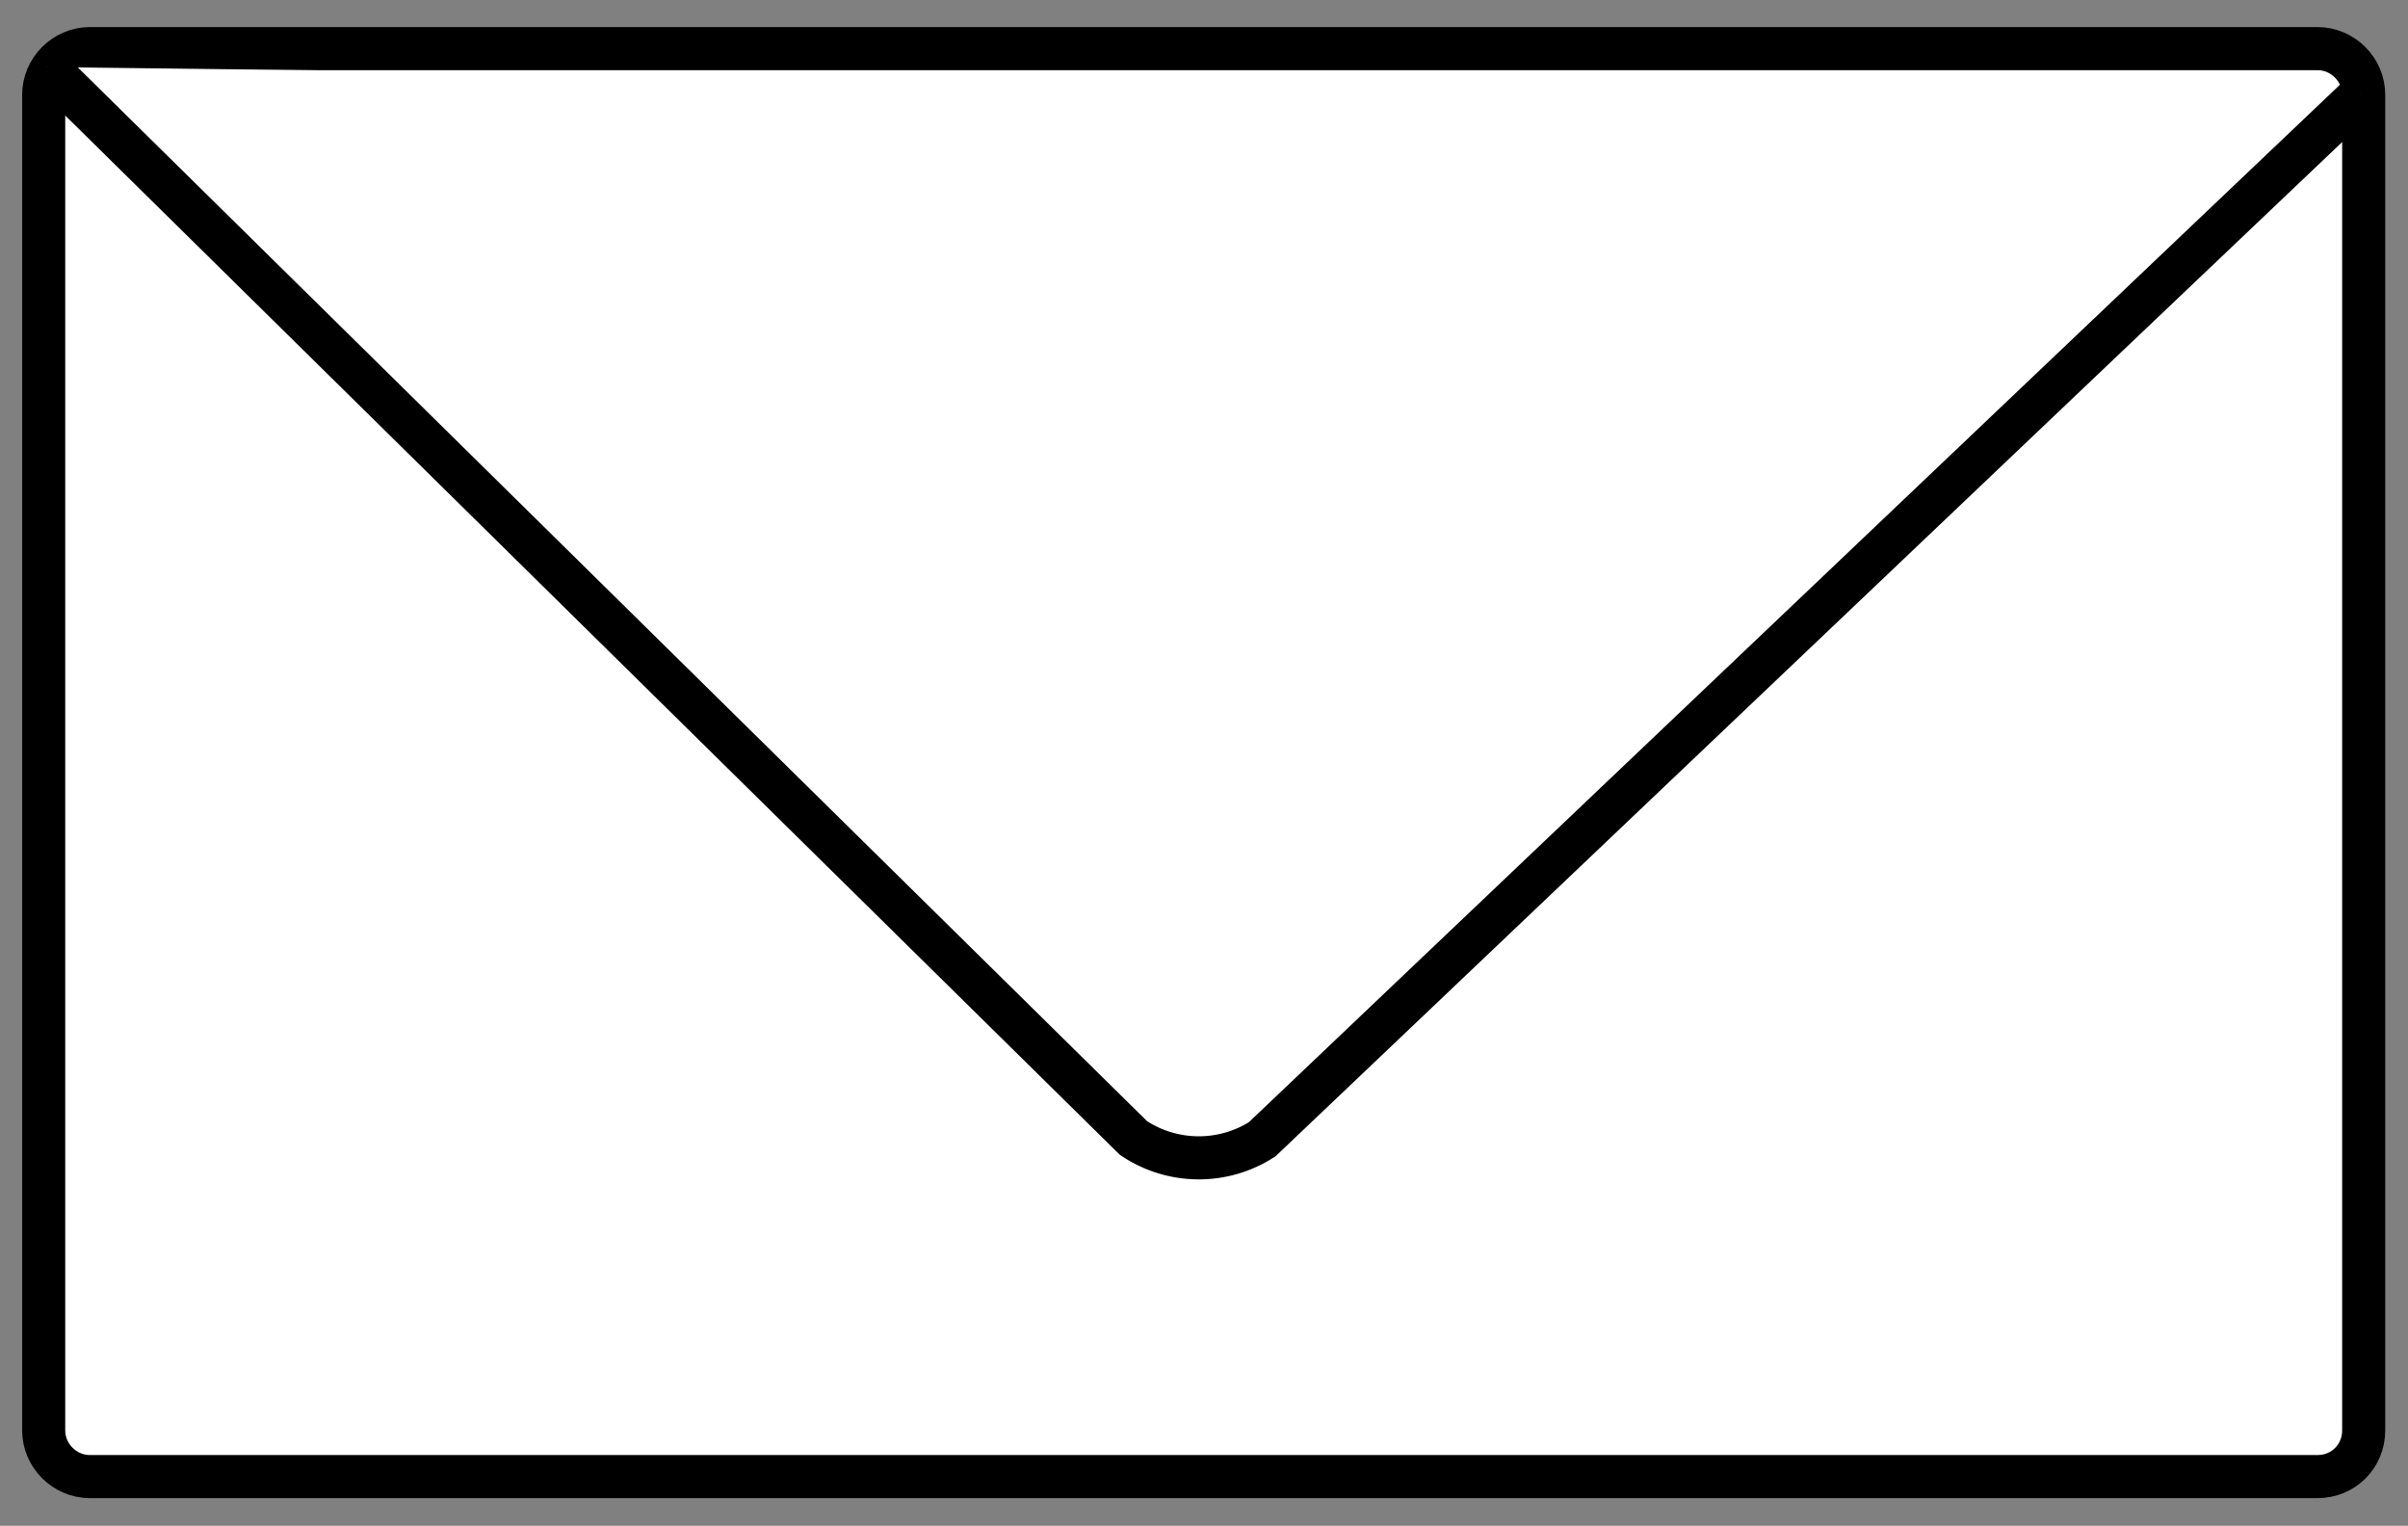
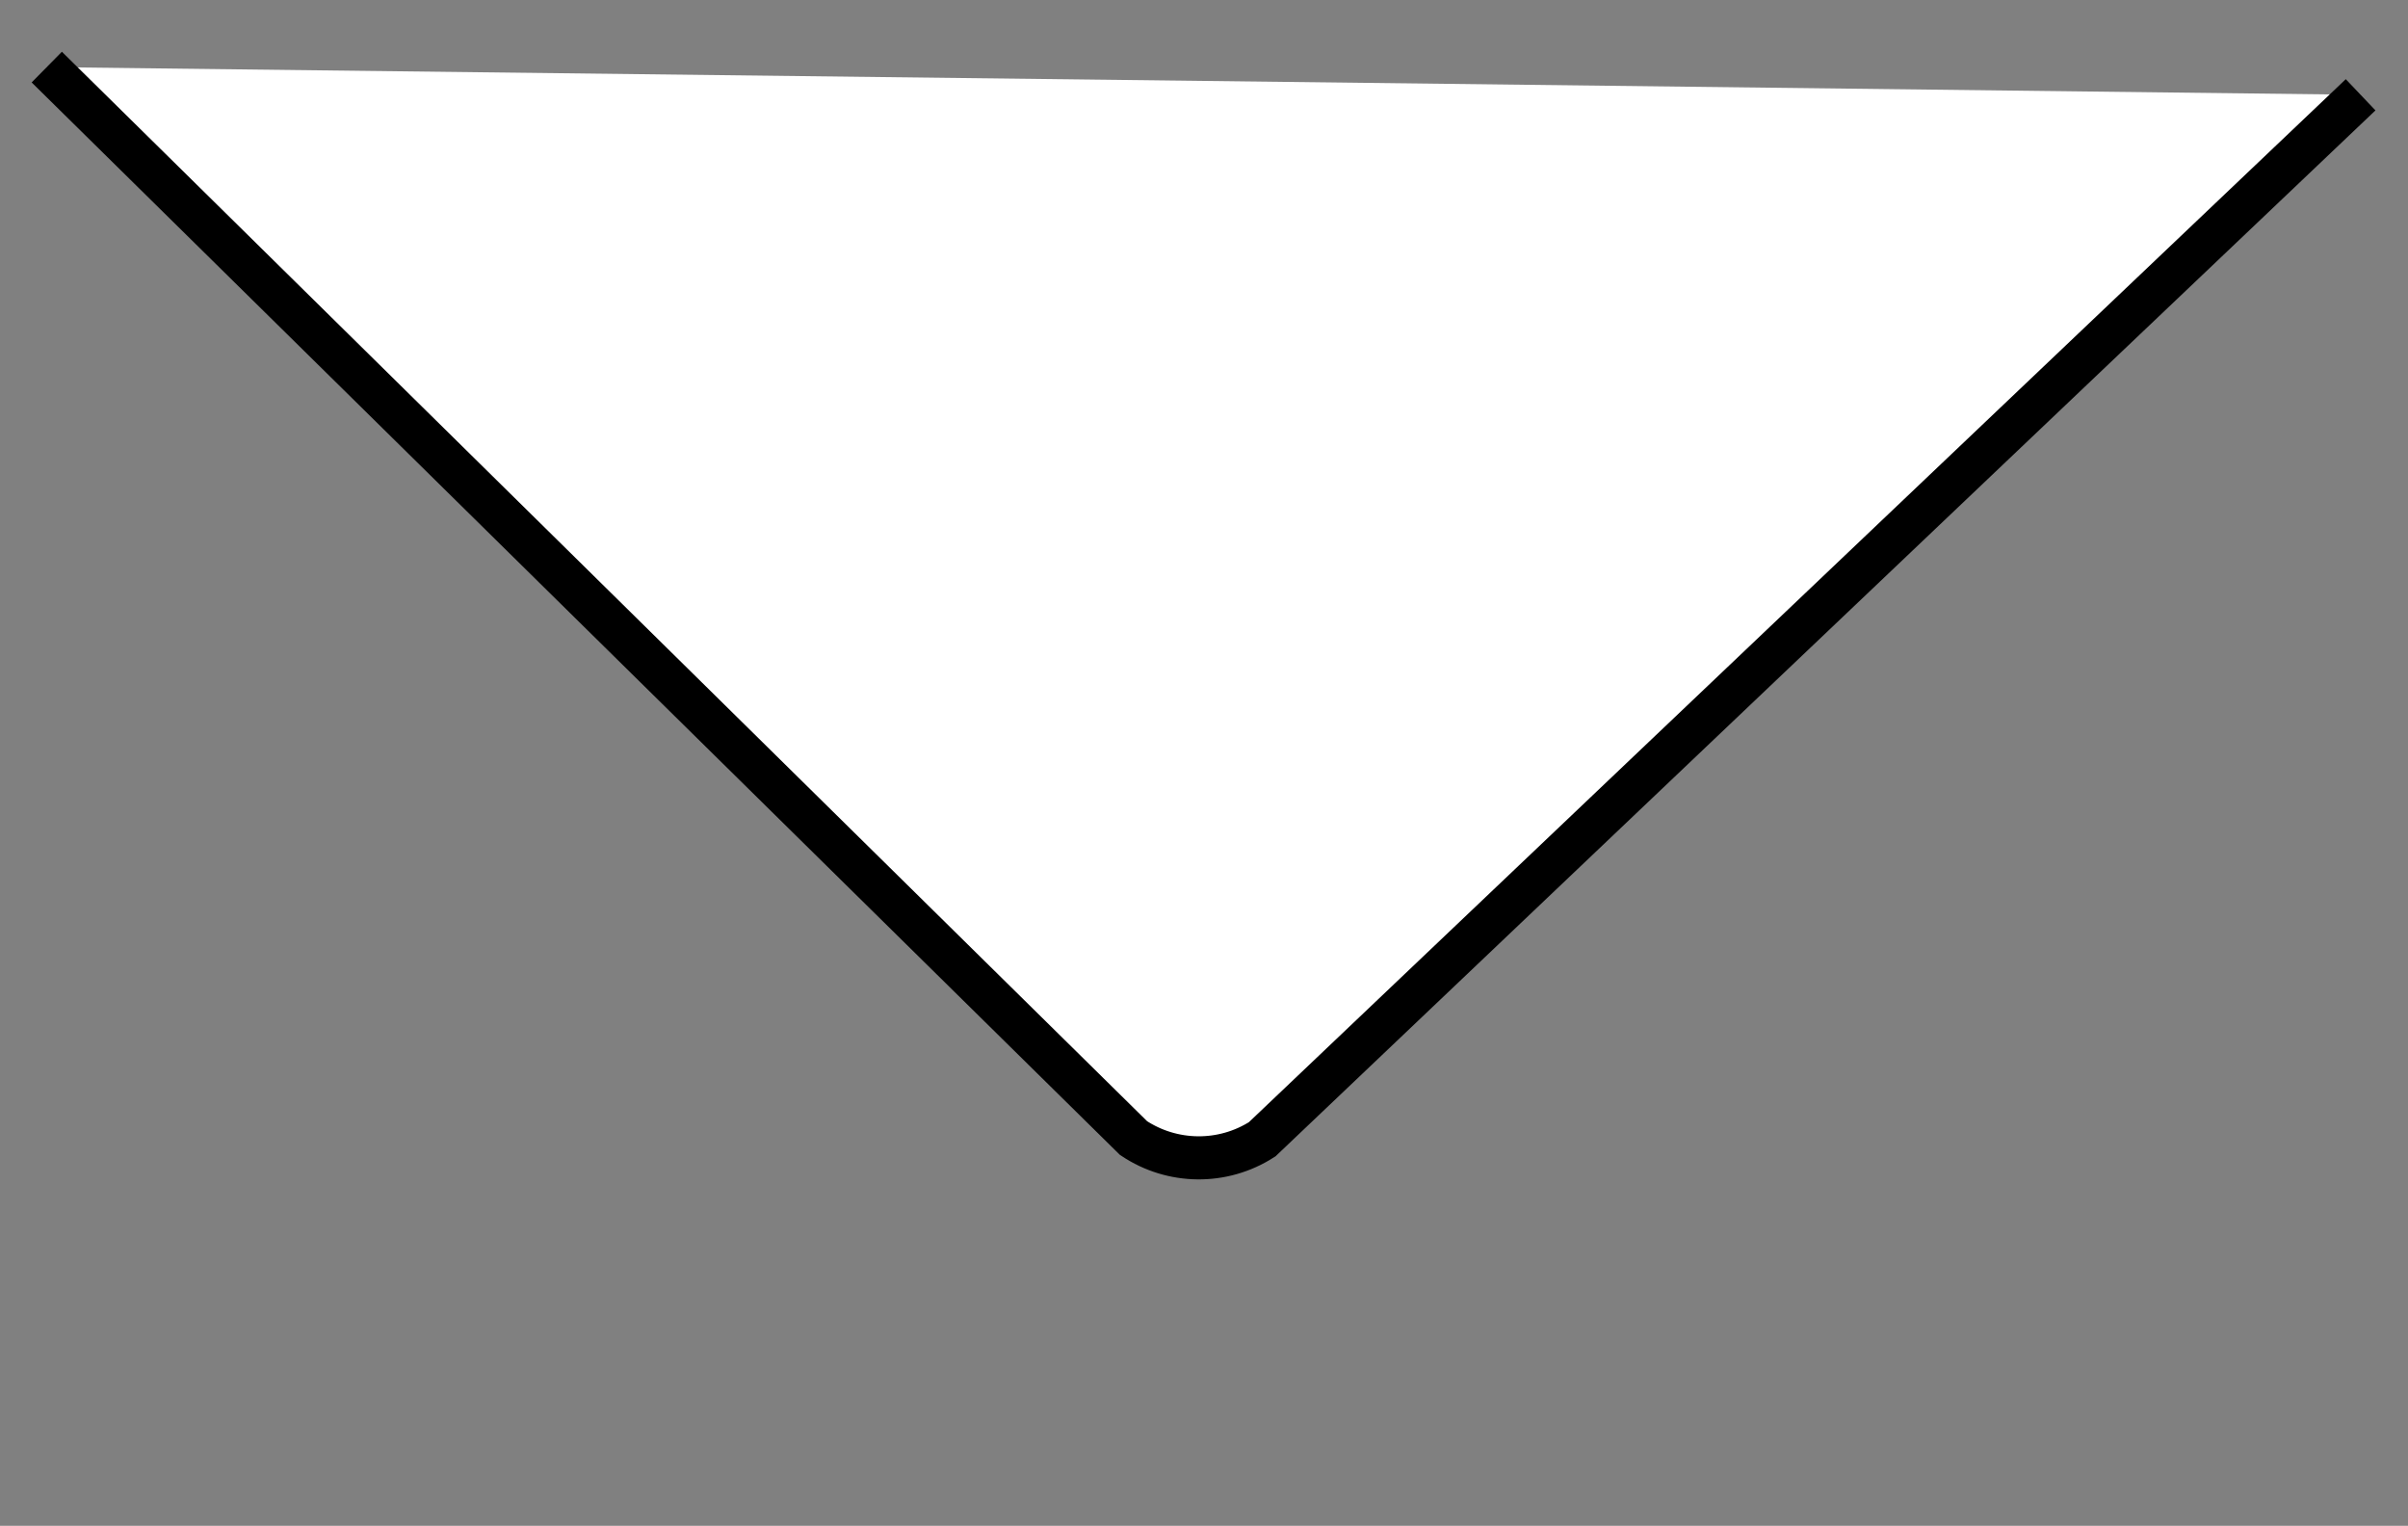
<svg xmlns="http://www.w3.org/2000/svg" version="1.1" id="レイヤー_1" x="0px" y="0px" viewBox="0 0 391.3 247.9" style="enable-background:new 0 0 391.3 247.9;" xml:space="preserve">
  <rect x="0" y="0" width="391.3" height="247.9" fill="#808080" stroke="none" />
  <style type="text/css">
	.st0{fill:#FFFFFF;stroke:#000000;stroke-width:7;stroke-miterlimit:10;}
</style>
  <g>
-     <path class="st0" d="M376.6,239.9h-362c-4.1,0-7.5-3.4-7.5-7.5v-217c0-4.1,3.4-7.5,7.5-7.5h362c4.1,0,7.5,3.4,7.5,7.5v217   C384.1,236.6,380.8,239.9,376.6,239.9z" />
    <path class="st0" d="M7.6,10.9l176.6,174c6.3,4.2,14.5,4.3,20.9,0.2L383.6,15.4" />
  </g>
</svg>